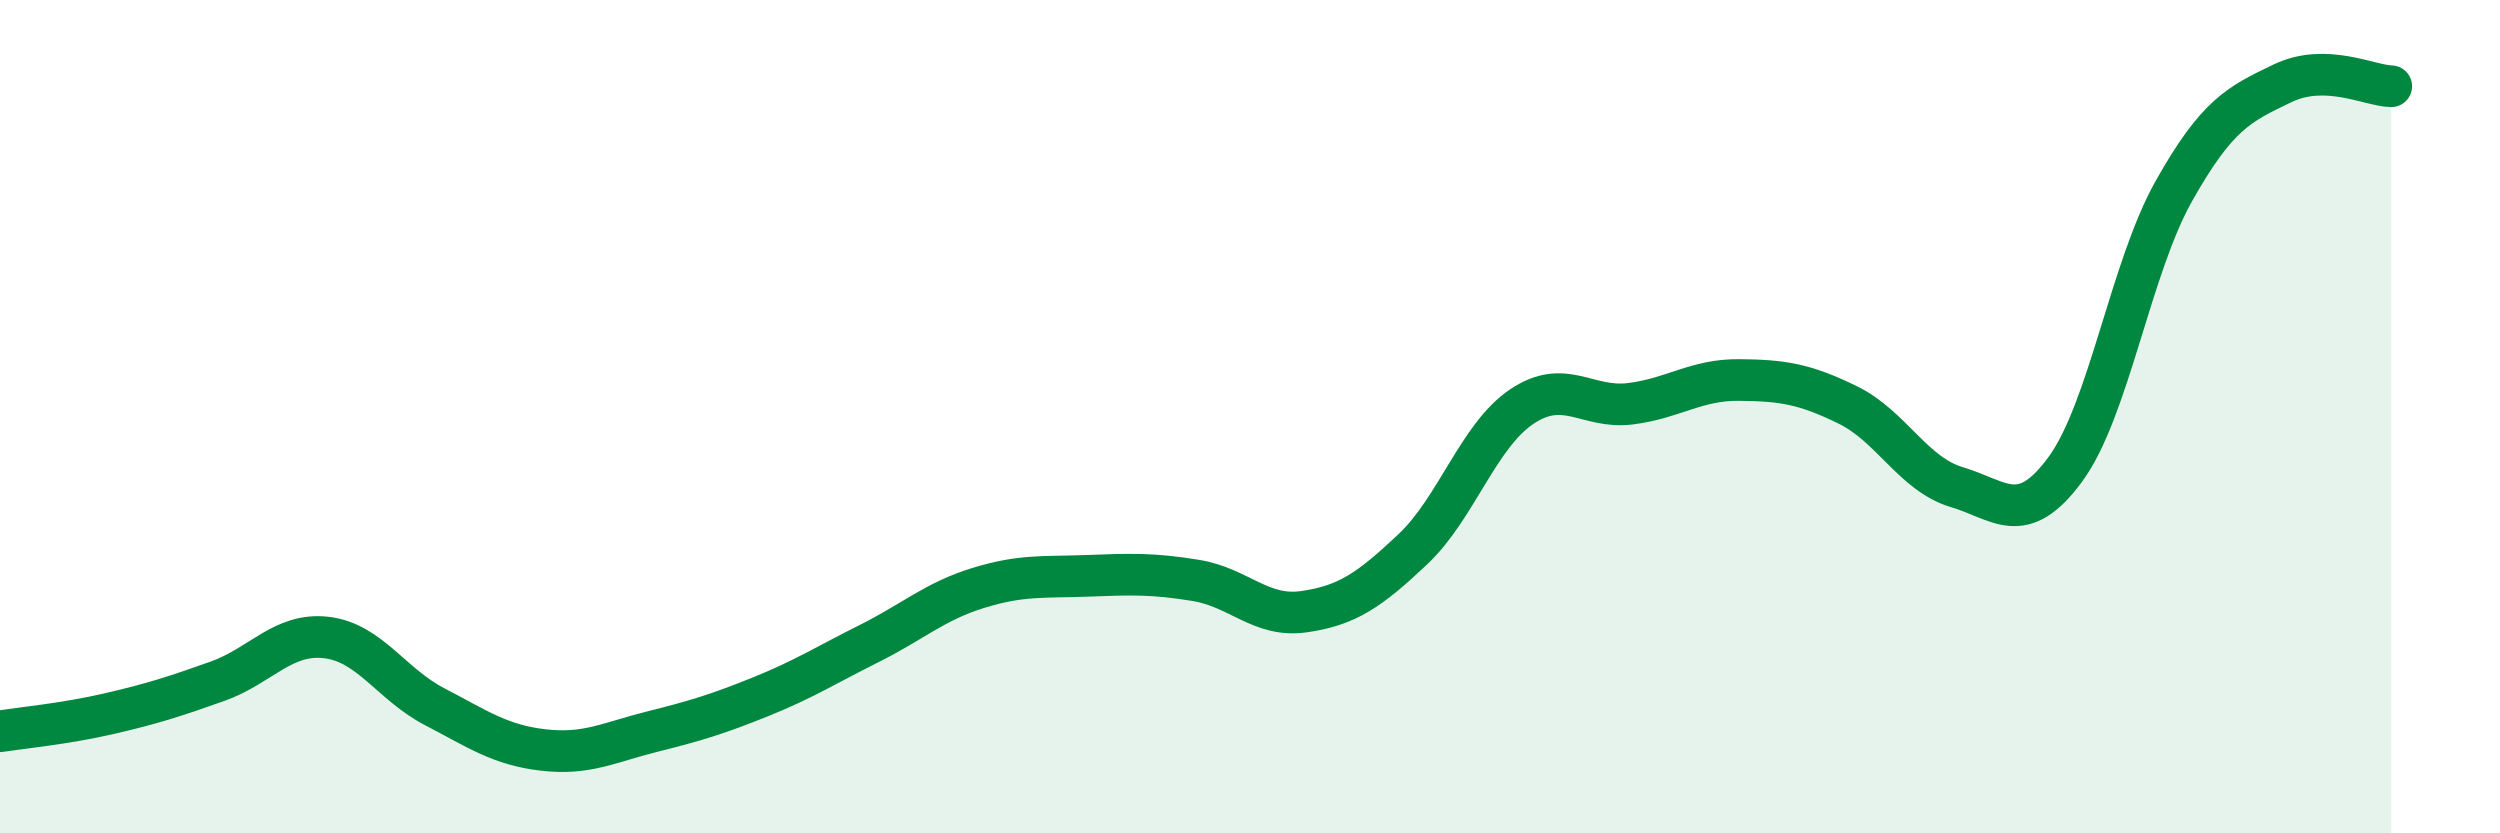
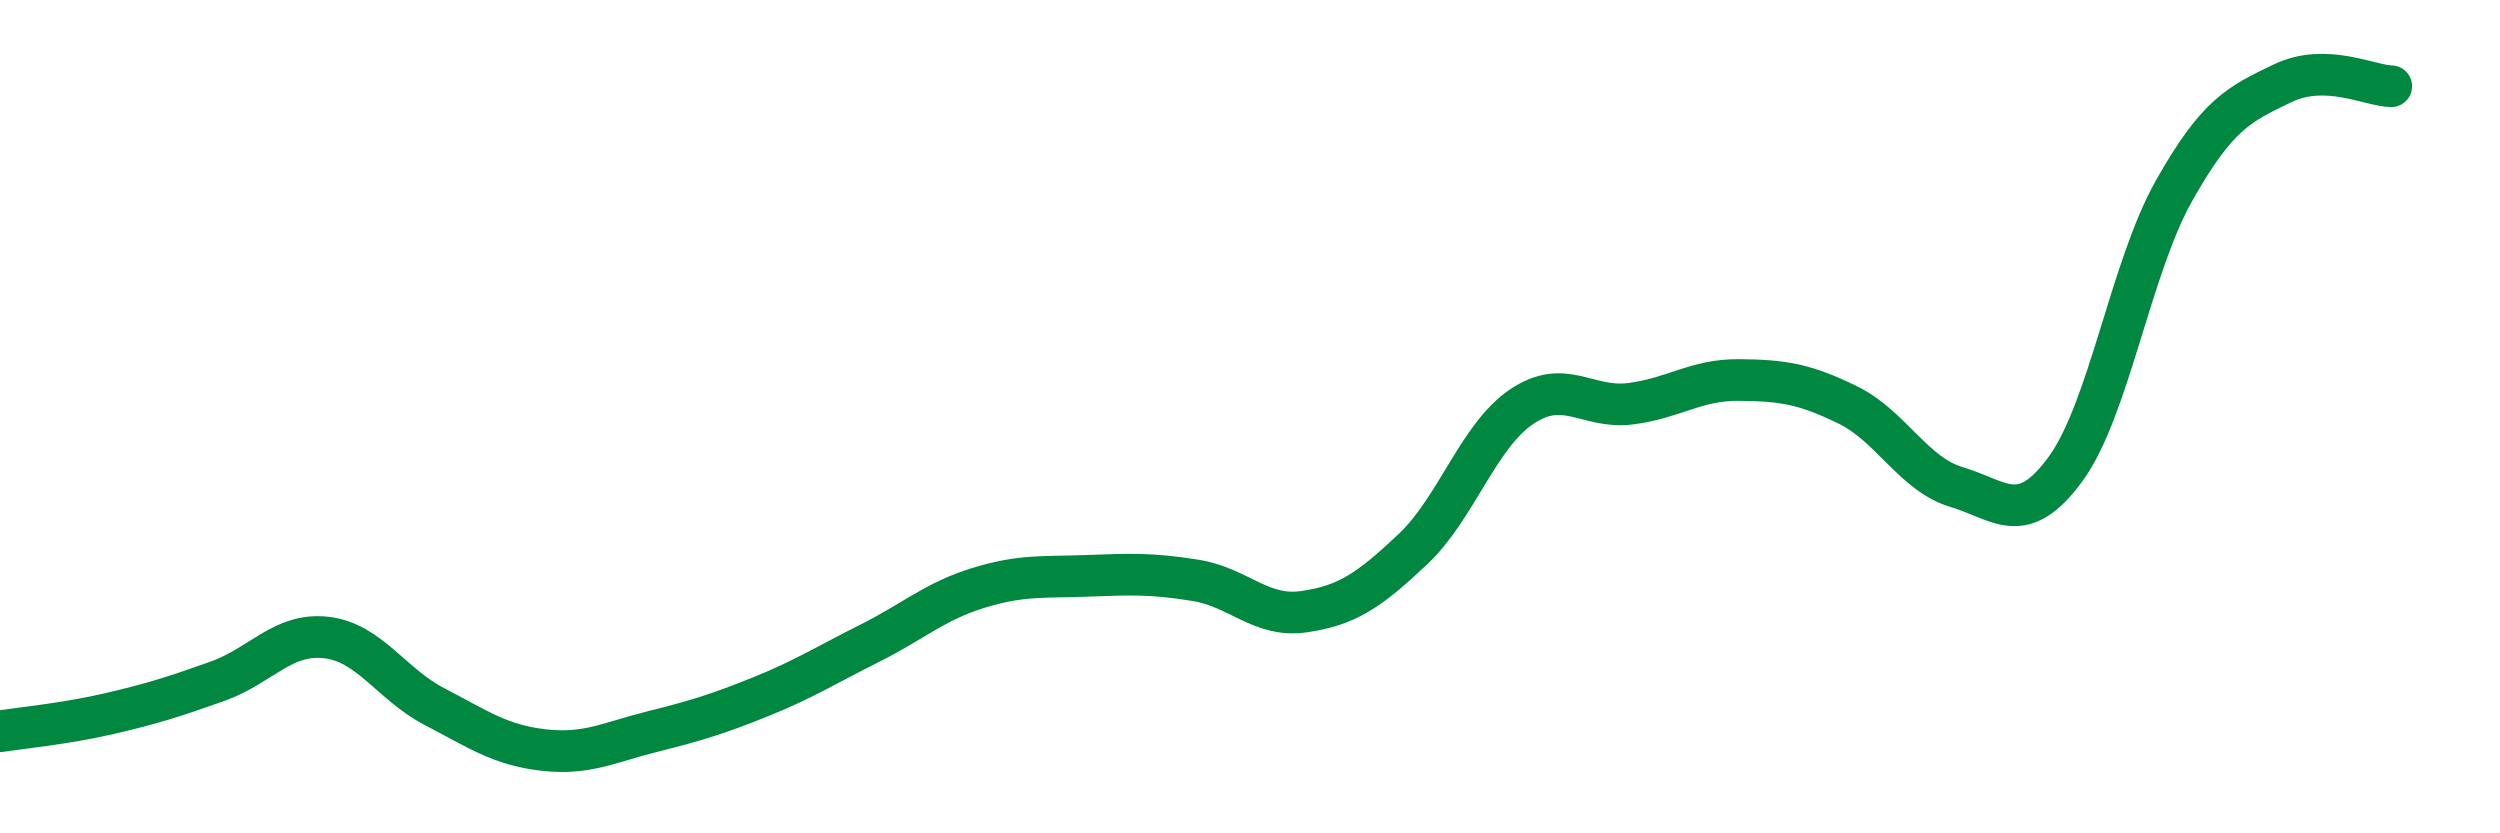
<svg xmlns="http://www.w3.org/2000/svg" width="60" height="20" viewBox="0 0 60 20">
-   <path d="M 0,17.55 C 0.52,17.47 1.57,17.37 2.61,17.13 C 3.65,16.89 4.18,16.72 5.22,16.35 C 6.26,15.98 6.79,15.18 7.83,15.3 C 8.87,15.42 9.39,16.42 10.43,16.96 C 11.47,17.5 12,17.88 13.04,18 C 14.08,18.12 14.61,17.82 15.65,17.56 C 16.69,17.3 17.22,17.14 18.26,16.72 C 19.3,16.3 19.83,15.96 20.87,15.44 C 21.91,14.92 22.44,14.43 23.48,14.11 C 24.52,13.79 25.05,13.86 26.09,13.82 C 27.13,13.78 27.66,13.76 28.7,13.93 C 29.74,14.1 30.26,14.83 31.3,14.68 C 32.34,14.53 32.87,14.16 33.91,13.18 C 34.95,12.2 35.48,10.46 36.52,9.76 C 37.56,9.06 38.09,9.82 39.13,9.69 C 40.17,9.56 40.7,9.11 41.74,9.12 C 42.78,9.13 43.31,9.21 44.35,9.72 C 45.39,10.23 45.92,11.38 46.96,11.69 C 48,12 48.53,12.68 49.57,11.26 C 50.61,9.84 51.13,6.44 52.17,4.59 C 53.21,2.74 53.74,2.5 54.78,2 C 55.82,1.5 56.87,2.06 57.39,2.07L57.39 20L0 20Z" fill="#008740" opacity="0.1" stroke-linecap="round" stroke-linejoin="round" />
  <path d="M 0,17.55 C 0.52,17.47 1.57,17.37 2.61,17.13 C 3.65,16.89 4.18,16.72 5.22,16.35 C 6.26,15.98 6.79,15.18 7.83,15.3 C 8.87,15.42 9.39,16.42 10.43,16.96 C 11.47,17.5 12,17.88 13.04,18 C 14.08,18.12 14.61,17.82 15.65,17.56 C 16.69,17.3 17.22,17.14 18.26,16.72 C 19.3,16.3 19.83,15.96 20.87,15.44 C 21.91,14.92 22.44,14.43 23.48,14.11 C 24.52,13.79 25.05,13.86 26.09,13.82 C 27.13,13.78 27.66,13.76 28.7,13.93 C 29.74,14.1 30.26,14.83 31.3,14.68 C 32.34,14.53 32.87,14.16 33.91,13.18 C 34.95,12.2 35.48,10.46 36.52,9.76 C 37.56,9.06 38.09,9.82 39.13,9.69 C 40.17,9.56 40.7,9.11 41.74,9.12 C 42.78,9.13 43.31,9.21 44.35,9.72 C 45.39,10.23 45.92,11.38 46.96,11.69 C 48,12 48.53,12.68 49.57,11.26 C 50.61,9.84 51.13,6.44 52.17,4.59 C 53.21,2.74 53.74,2.5 54.78,2 C 55.82,1.5 56.87,2.06 57.39,2.07" stroke="#008740" stroke-width="1" fill="none" stroke-linecap="round" stroke-linejoin="round" />
</svg>